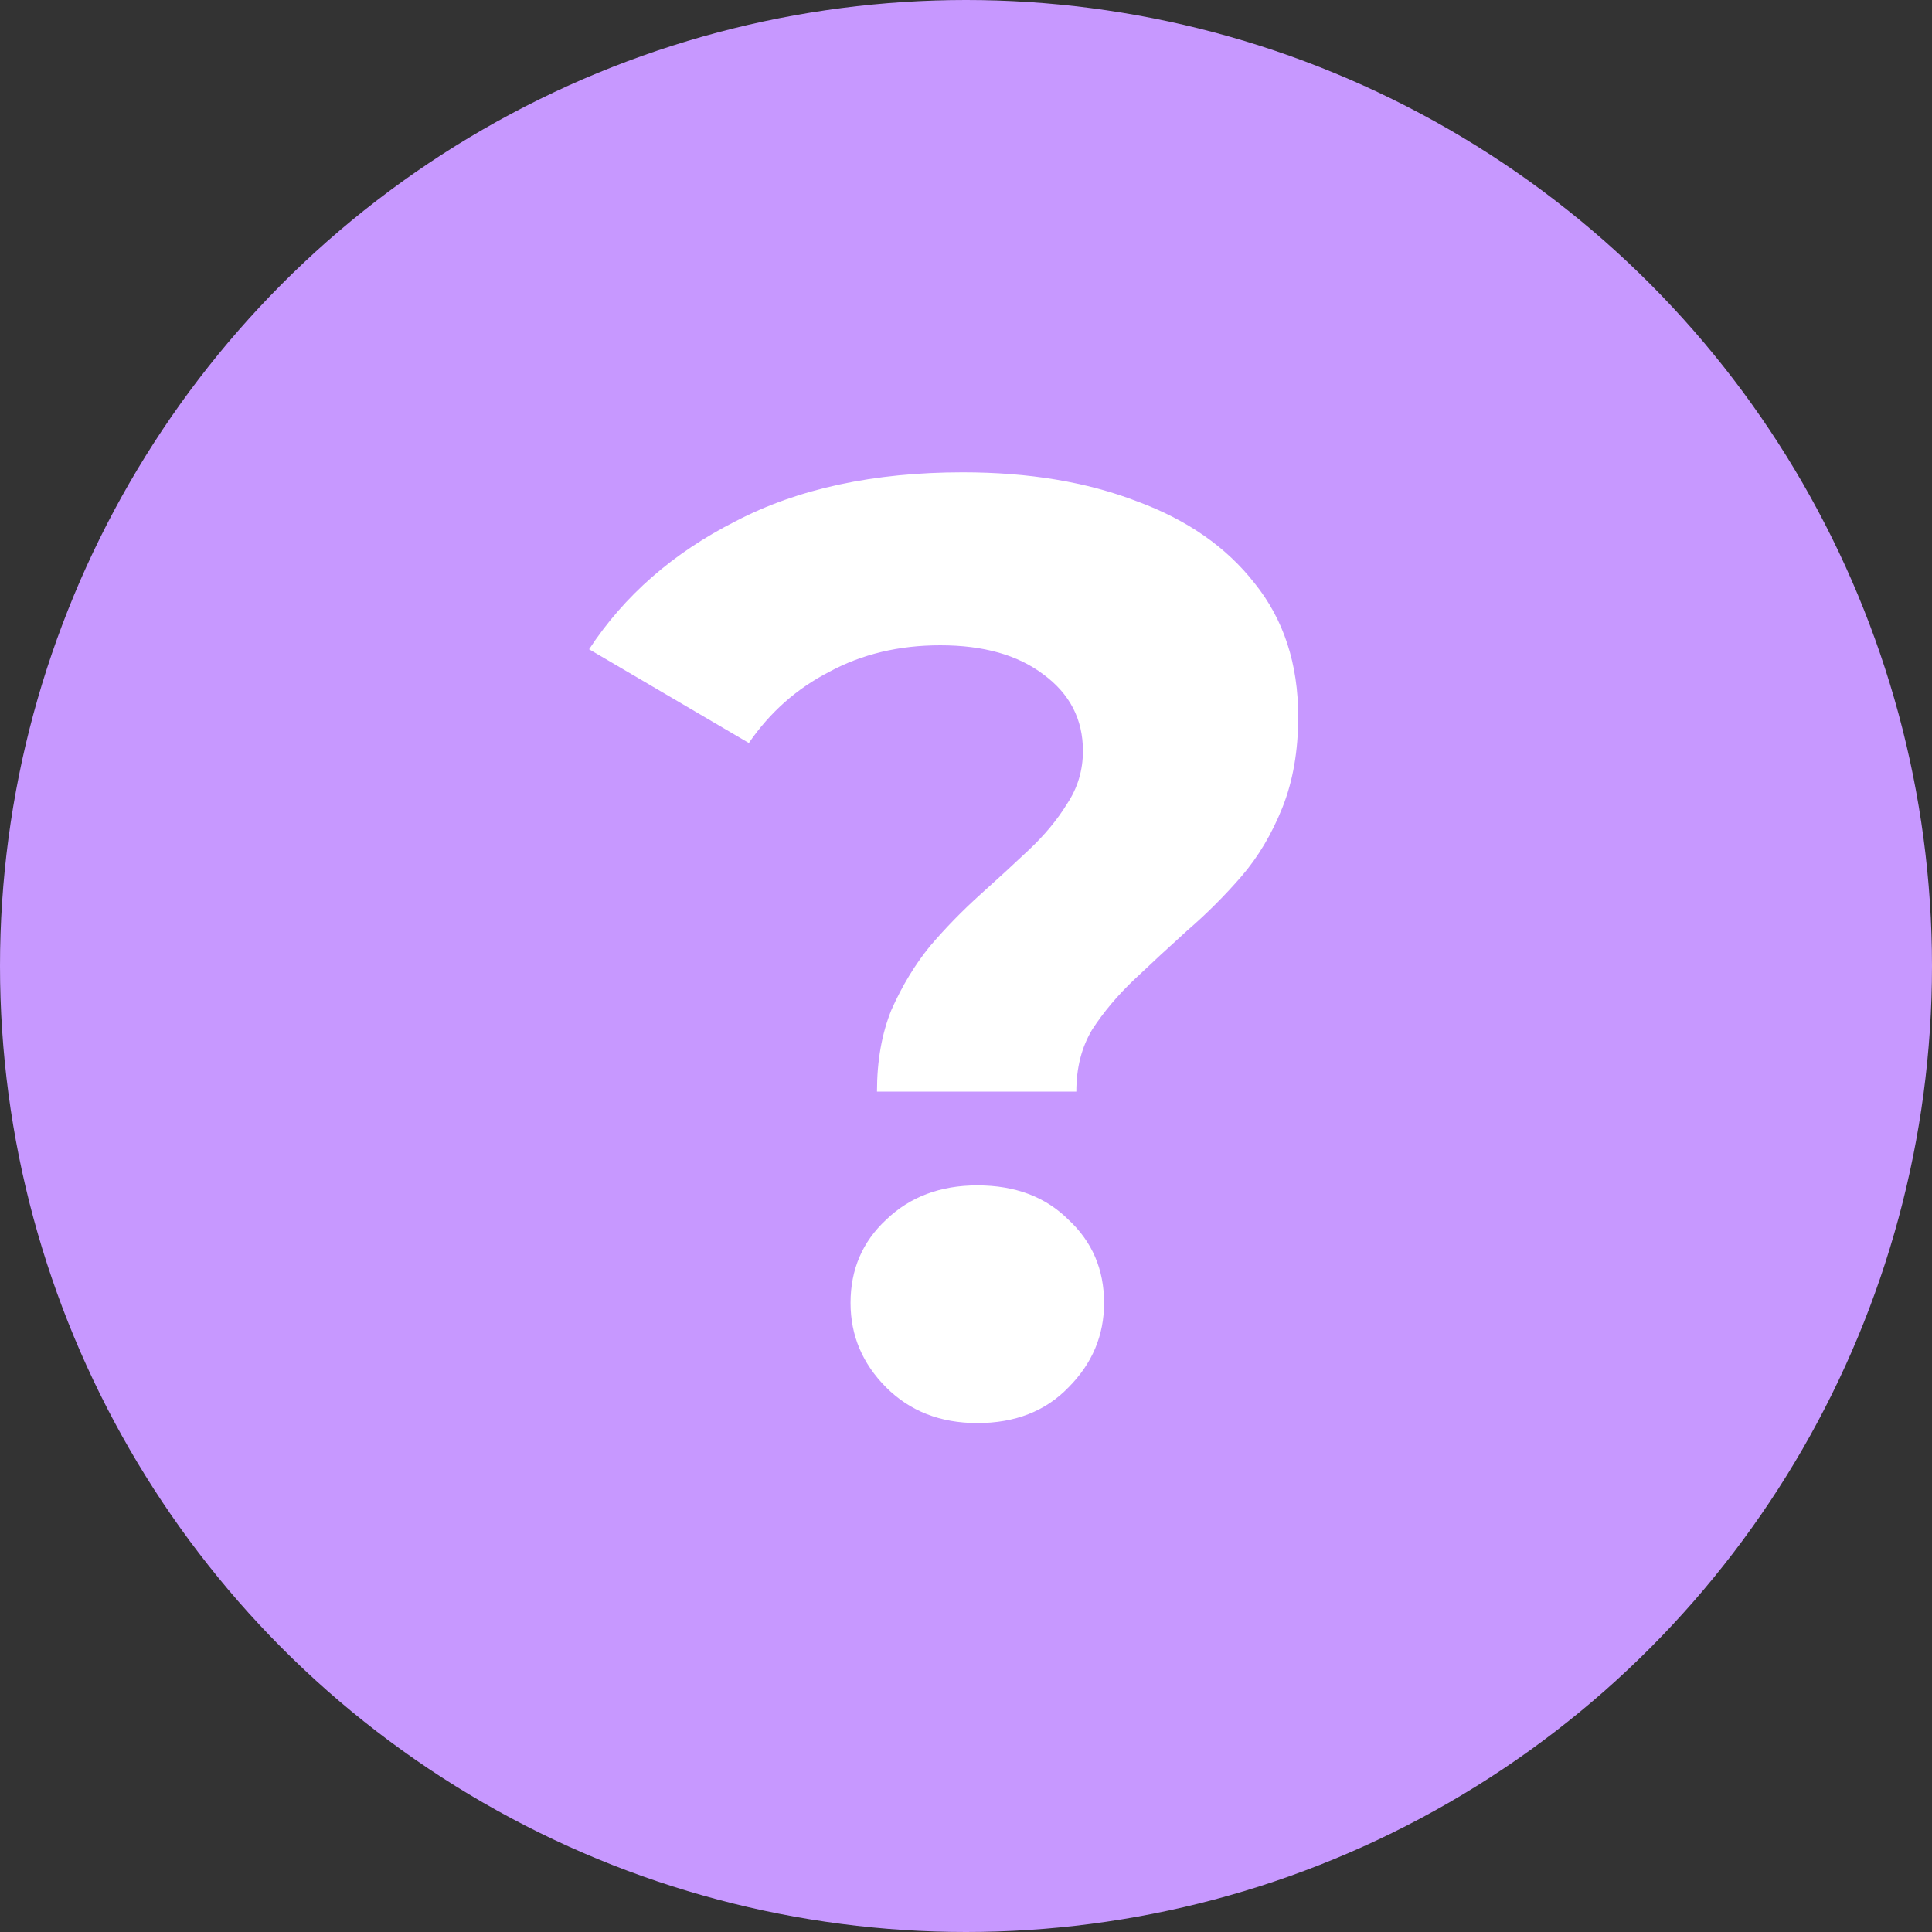
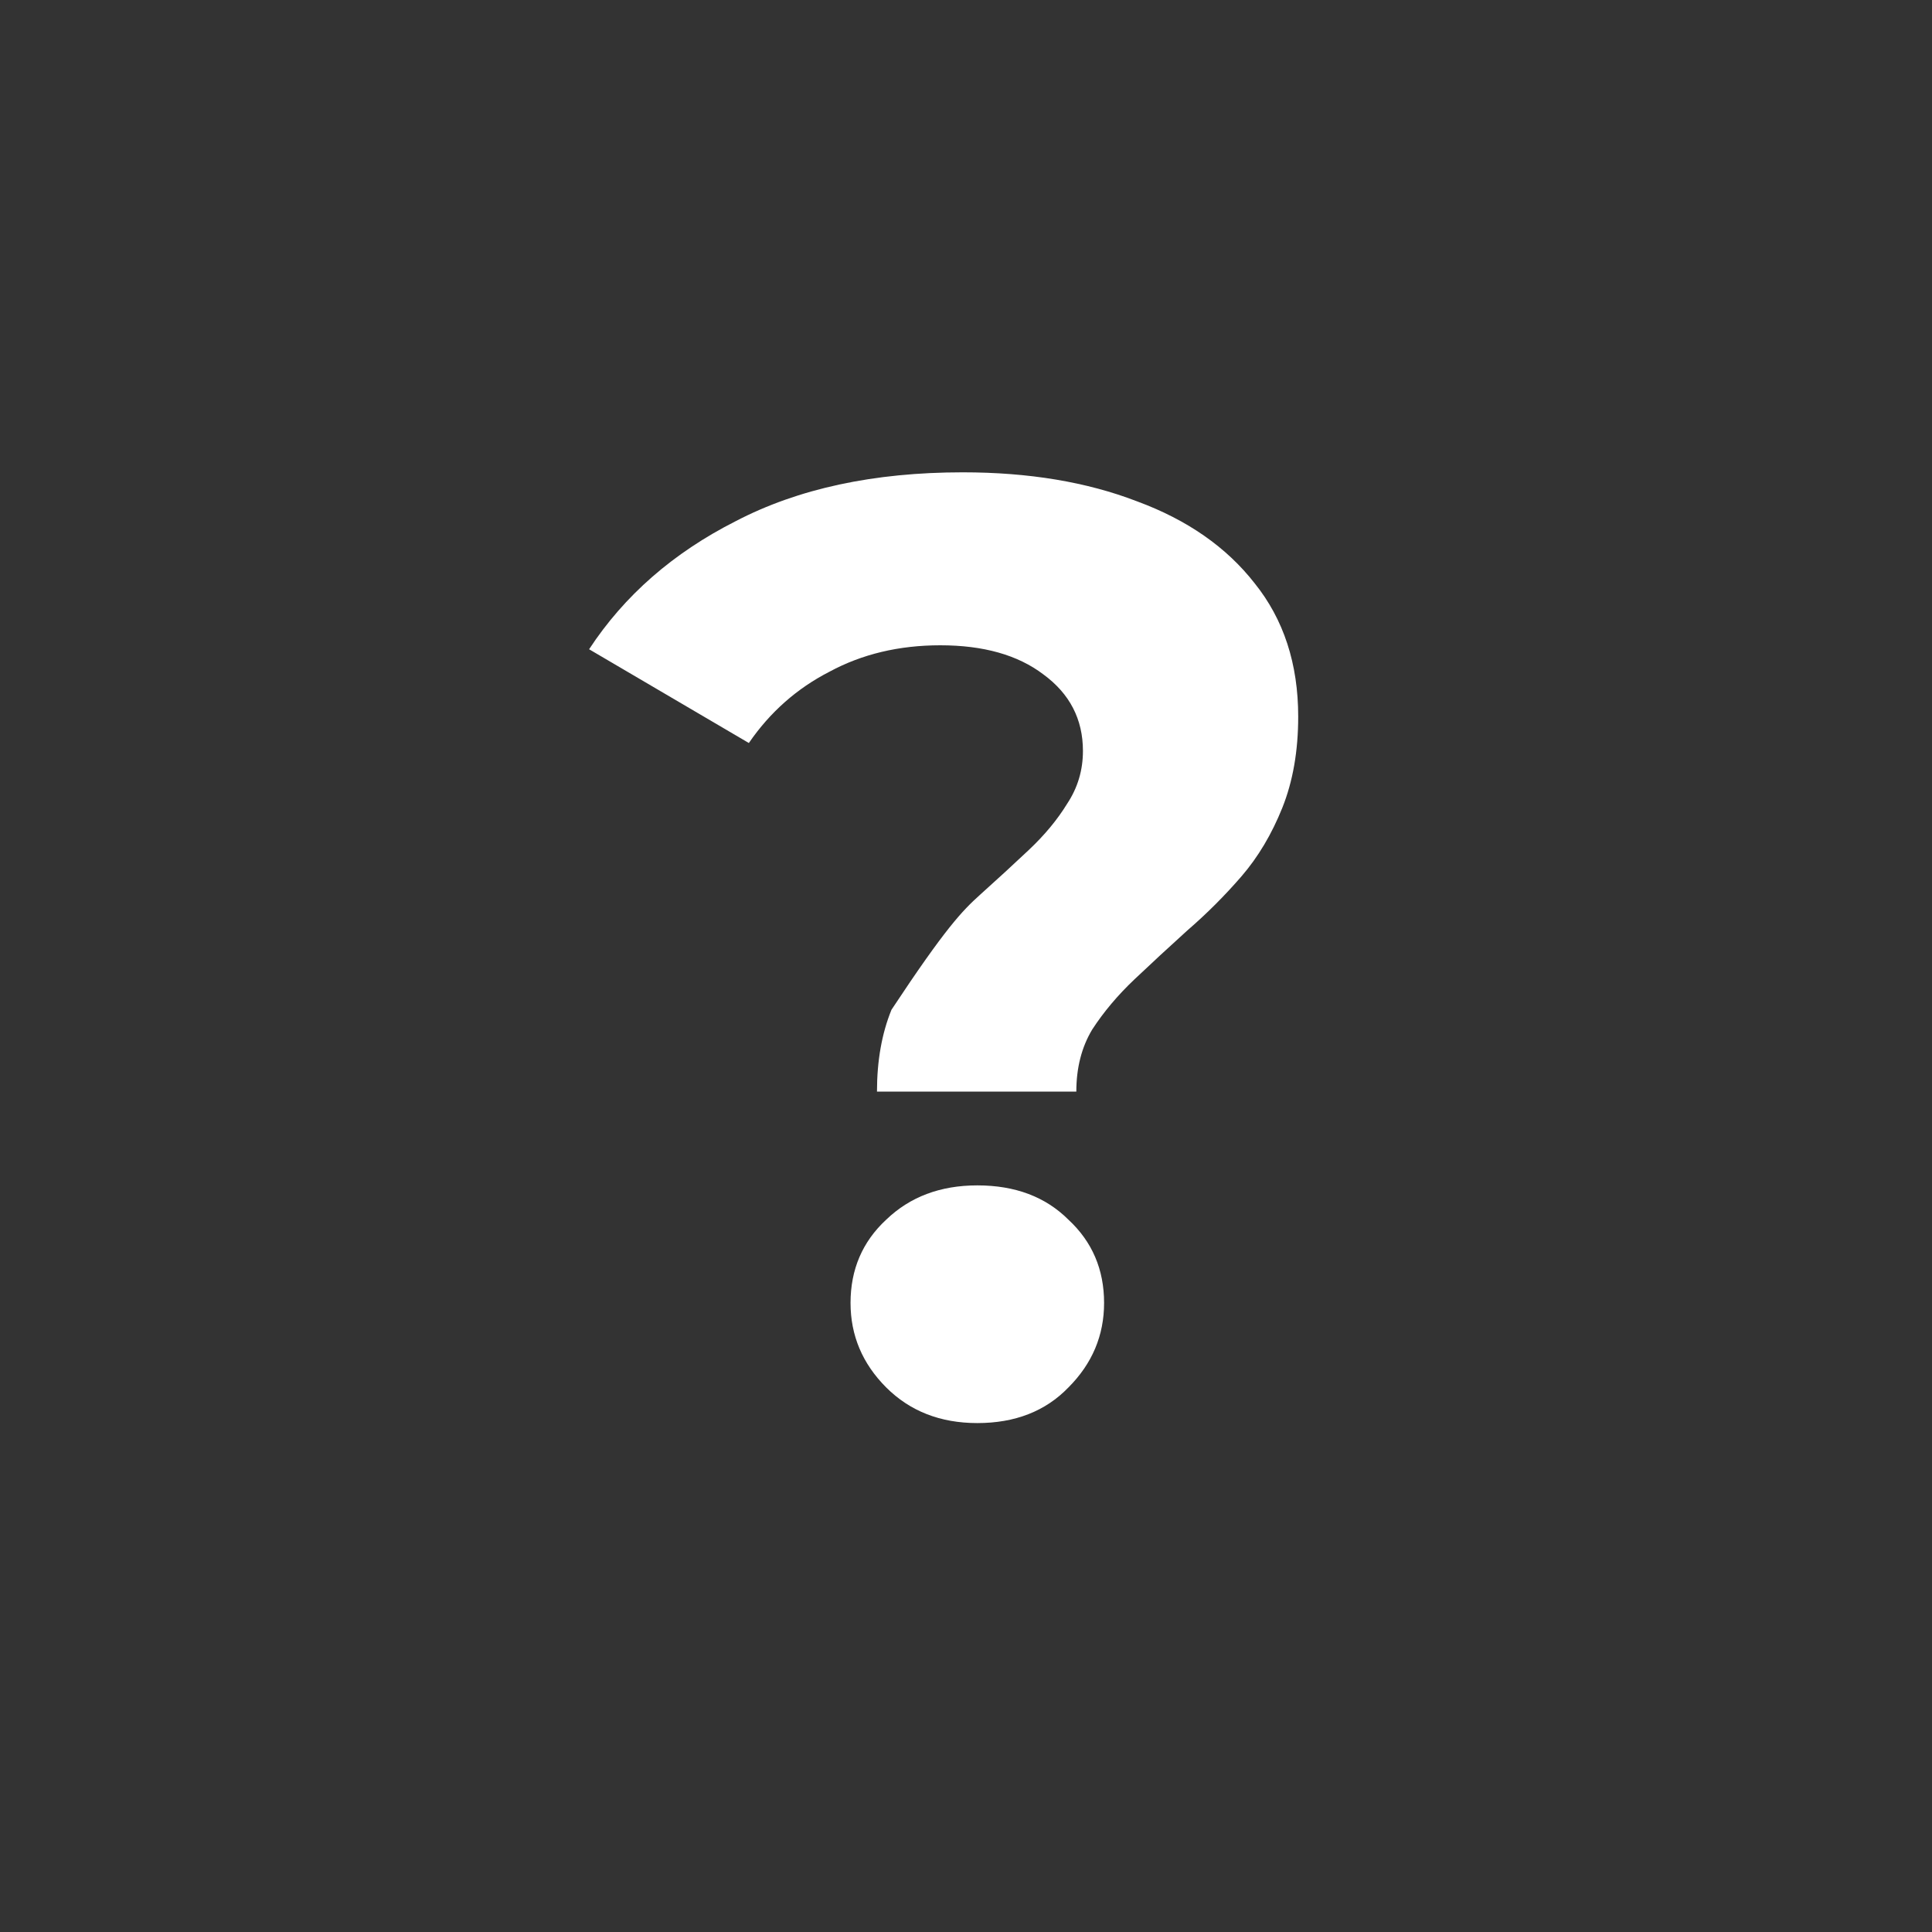
<svg xmlns="http://www.w3.org/2000/svg" width="38" height="38" viewBox="0 0 38 38" fill="none">
  <rect x="0" y="0" width="38" height="38" fill="#333333" stroke="none" />
-   <circle cx="19" cy="19" r="19" fill="#C798FF" />
-   <path d="M17.249 21.471C17.249 20.865 17.344 20.328 17.534 19.861C17.742 19.393 17.993 18.978 18.288 18.614C18.599 18.25 18.928 17.913 19.274 17.601C19.621 17.29 19.941 16.995 20.235 16.718C20.547 16.424 20.798 16.121 20.989 15.809C21.196 15.497 21.3 15.151 21.3 14.77C21.3 14.147 21.041 13.645 20.521 13.264C20.019 12.883 19.344 12.692 18.495 12.692C17.681 12.692 16.954 12.866 16.314 13.212C15.673 13.541 15.145 14.008 14.729 14.614L11.587 12.77C12.279 11.714 13.24 10.874 14.47 10.251C15.699 9.61 17.188 9.29 18.937 9.29C20.235 9.29 21.378 9.48 22.365 9.861C23.352 10.225 24.123 10.762 24.677 11.472C25.248 12.182 25.534 13.056 25.534 14.095C25.534 14.77 25.43 15.367 25.222 15.887C25.014 16.406 24.746 16.857 24.417 17.238C24.088 17.618 23.733 17.973 23.352 18.302C22.988 18.631 22.642 18.952 22.313 19.263C21.984 19.575 21.707 19.904 21.482 20.25C21.274 20.597 21.17 21.003 21.17 21.471H17.249ZM19.223 27.99C18.495 27.99 17.898 27.756 17.43 27.289C16.963 26.821 16.729 26.267 16.729 25.627C16.729 24.969 16.963 24.423 17.43 23.99C17.898 23.54 18.495 23.315 19.223 23.315C19.967 23.315 20.564 23.54 21.015 23.99C21.482 24.423 21.716 24.969 21.716 25.627C21.716 26.267 21.482 26.821 21.015 27.289C20.564 27.756 19.967 27.99 19.223 27.99Z" fill="white" />
+   <path d="M17.249 21.471C17.249 20.865 17.344 20.328 17.534 19.861C18.599 18.25 18.928 17.913 19.274 17.601C19.621 17.29 19.941 16.995 20.235 16.718C20.547 16.424 20.798 16.121 20.989 15.809C21.196 15.497 21.3 15.151 21.3 14.77C21.3 14.147 21.041 13.645 20.521 13.264C20.019 12.883 19.344 12.692 18.495 12.692C17.681 12.692 16.954 12.866 16.314 13.212C15.673 13.541 15.145 14.008 14.729 14.614L11.587 12.77C12.279 11.714 13.24 10.874 14.47 10.251C15.699 9.61 17.188 9.29 18.937 9.29C20.235 9.29 21.378 9.48 22.365 9.861C23.352 10.225 24.123 10.762 24.677 11.472C25.248 12.182 25.534 13.056 25.534 14.095C25.534 14.77 25.43 15.367 25.222 15.887C25.014 16.406 24.746 16.857 24.417 17.238C24.088 17.618 23.733 17.973 23.352 18.302C22.988 18.631 22.642 18.952 22.313 19.263C21.984 19.575 21.707 19.904 21.482 20.25C21.274 20.597 21.17 21.003 21.17 21.471H17.249ZM19.223 27.99C18.495 27.99 17.898 27.756 17.43 27.289C16.963 26.821 16.729 26.267 16.729 25.627C16.729 24.969 16.963 24.423 17.43 23.99C17.898 23.54 18.495 23.315 19.223 23.315C19.967 23.315 20.564 23.54 21.015 23.99C21.482 24.423 21.716 24.969 21.716 25.627C21.716 26.267 21.482 26.821 21.015 27.289C20.564 27.756 19.967 27.99 19.223 27.99Z" fill="white" />
</svg>